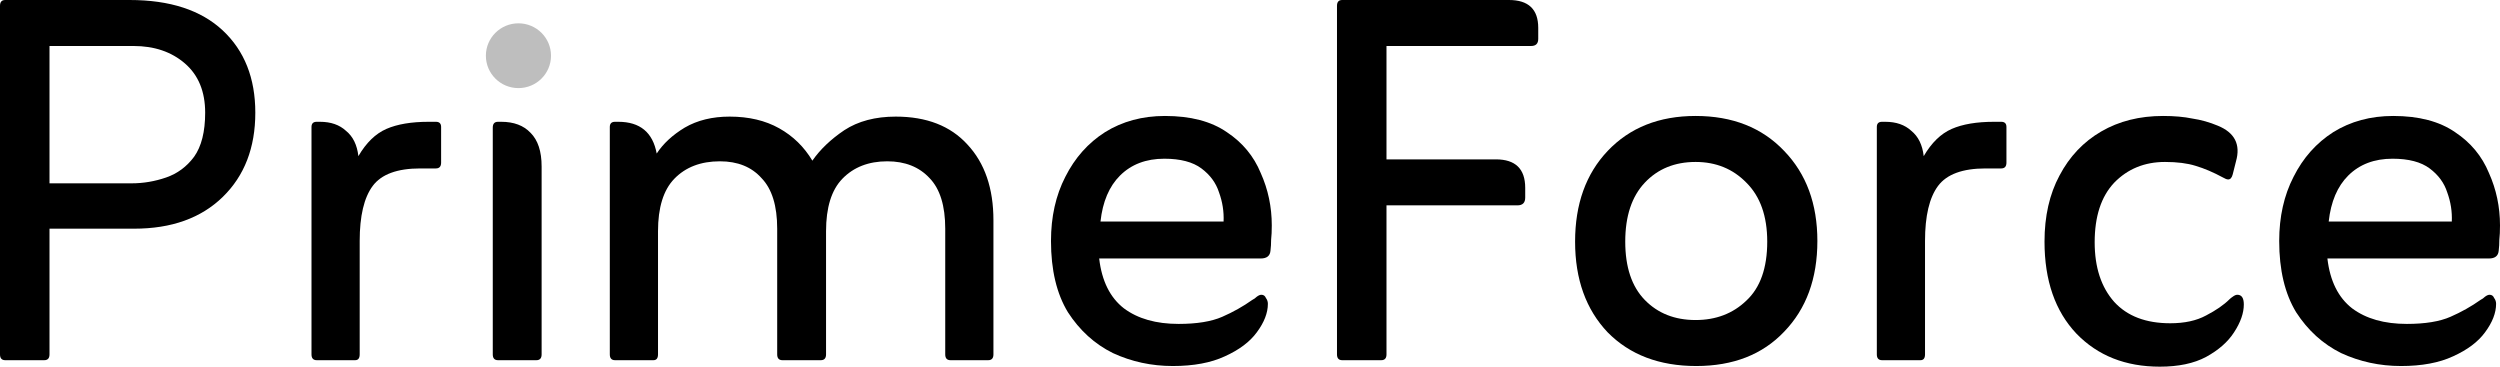
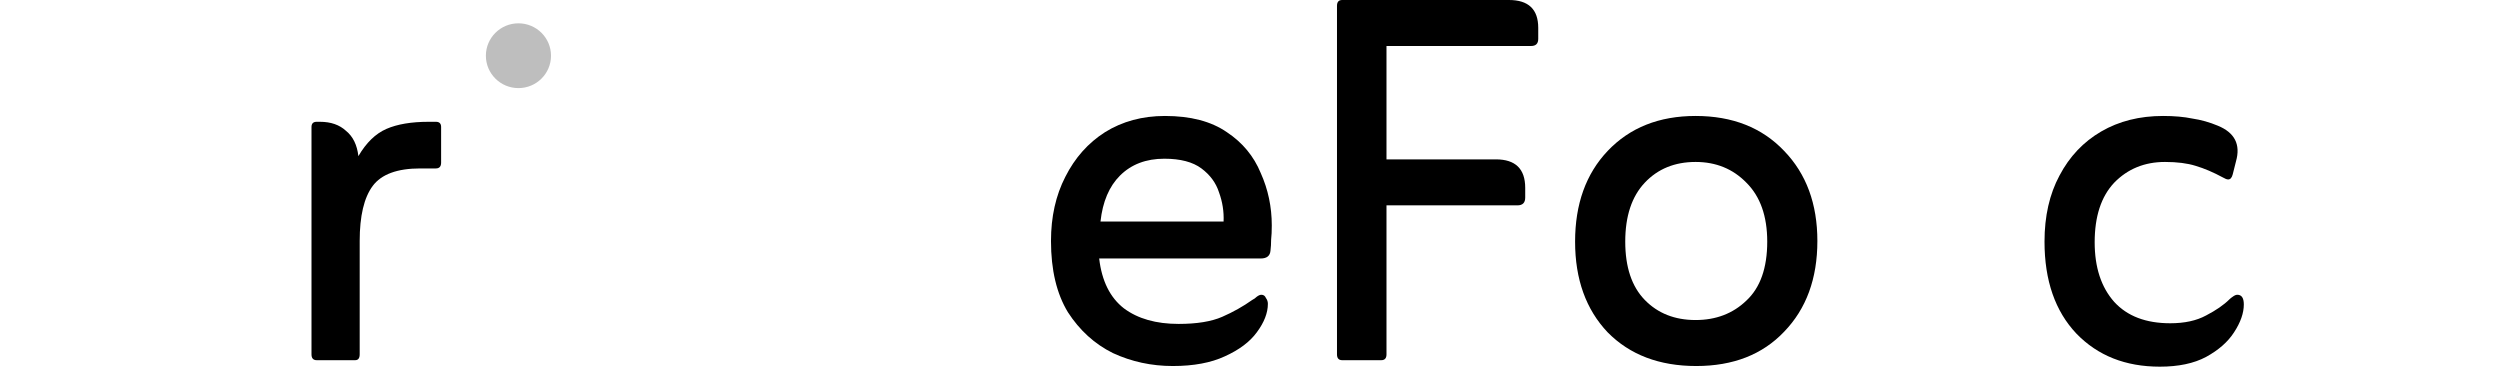
<svg xmlns="http://www.w3.org/2000/svg" width="375" height="55" viewBox="0 0 375 55" fill="none">
-   <path d="M7.425 34.302V53.154C7.425 53.737 7.165 54.028 6.643 54.028H0.782C0.261 54.028 0 53.737 0 53.154V0.875C0 0.292 0.261 0 0.782 0H19.442C25.499 0 30.156 1.522 33.413 4.567C36.669 7.612 38.297 11.726 38.297 16.908C38.297 22.155 36.669 26.366 33.413 29.541C30.156 32.715 25.727 34.302 20.126 34.302H7.425ZM7.425 27.5H19.735C21.494 27.5 23.22 27.209 24.913 26.625C26.606 26.042 28.007 25.006 29.114 23.516C30.221 21.961 30.775 19.759 30.775 16.908C30.775 13.734 29.765 11.272 27.746 9.523C25.727 7.774 23.154 6.899 20.028 6.899H7.425V27.5Z" fill="black" />
  <path d="M53.759 23.419C54.931 21.41 56.332 20.05 57.96 19.337C59.588 18.625 61.705 18.269 64.31 18.269H65.385C65.906 18.269 66.167 18.528 66.167 19.046V24.39C66.167 24.974 65.906 25.265 65.385 25.265H63.04C59.588 25.265 57.211 26.14 55.908 27.889C54.606 29.638 53.954 32.391 53.954 36.148V53.154C53.954 53.737 53.726 54.028 53.27 54.028H47.506C46.985 54.028 46.725 53.737 46.725 53.154V19.046C46.725 18.528 46.985 18.269 47.506 18.269H47.995C49.623 18.269 50.926 18.722 51.903 19.629C52.945 20.471 53.564 21.734 53.759 23.419Z" fill="black" />
-   <path d="M73.232 8.648C73.232 7.353 73.656 6.284 74.502 5.442C75.349 4.6 76.391 4.178 77.629 4.178C78.801 4.178 79.81 4.6 80.657 5.442C81.504 6.284 81.927 7.353 81.927 8.648C81.927 9.879 81.504 10.916 80.657 11.758C79.81 12.6 78.801 13.021 77.629 13.021C76.391 13.021 75.349 12.6 74.502 11.758C73.656 10.916 73.232 9.879 73.232 8.648ZM74.698 54.028C74.177 54.028 73.916 53.737 73.916 53.154V19.143C73.916 18.56 74.177 18.269 74.698 18.269H75.186C77.075 18.269 78.54 18.819 79.582 19.921C80.69 21.022 81.243 22.706 81.243 24.974V53.154C81.243 53.737 80.983 54.028 80.462 54.028H74.698Z" fill="black" />
-   <path d="M98.505 23.03C99.482 21.54 100.883 20.244 102.706 19.143C104.595 18.042 106.842 17.491 109.447 17.491C112.313 17.491 114.788 18.074 116.873 19.24C118.957 20.406 120.618 22.026 121.855 24.099C123.027 22.415 124.623 20.892 126.642 19.532C128.727 18.171 131.299 17.491 134.36 17.491C138.985 17.491 142.567 18.884 145.107 21.67C147.712 24.455 149.015 28.245 149.015 33.039V53.154C149.015 53.737 148.755 54.028 148.233 54.028H142.567C142.046 54.028 141.785 53.737 141.785 53.154V34.302C141.785 30.869 141.004 28.342 139.441 26.723C137.878 25.038 135.761 24.196 133.09 24.196C130.29 24.196 128.043 25.071 126.349 26.82C124.721 28.504 123.907 31.128 123.907 34.691V53.154C123.907 53.737 123.646 54.028 123.125 54.028H117.361C116.84 54.028 116.579 53.737 116.579 53.154V34.302C116.579 30.869 115.798 28.342 114.235 26.723C112.737 25.038 110.652 24.196 107.982 24.196C105.116 24.196 102.837 25.071 101.143 26.82C99.515 28.504 98.701 31.128 98.701 34.691V53.154C98.701 53.737 98.473 54.028 98.017 54.028H92.253C91.732 54.028 91.471 53.737 91.471 53.154V19.046C91.471 18.528 91.732 18.269 92.253 18.269H92.741C95.998 18.269 97.919 19.856 98.505 23.03Z" fill="black" />
  <path d="M164.877 38.772C165.268 42.141 166.506 44.635 168.59 46.254C170.674 47.809 173.41 48.587 176.796 48.587C179.532 48.587 181.714 48.23 183.342 47.518C184.97 46.805 186.468 45.963 187.836 44.991C188.097 44.862 188.325 44.7 188.52 44.505C188.781 44.311 189.009 44.214 189.204 44.214C189.53 44.214 189.758 44.376 189.888 44.7C190.083 44.959 190.181 45.25 190.181 45.574C190.181 46.935 189.627 48.36 188.52 49.85C187.478 51.275 185.882 52.474 183.733 53.445C181.649 54.417 179.043 54.903 175.917 54.903C172.726 54.903 169.73 54.255 166.929 52.959C164.193 51.599 161.946 49.558 160.188 46.837C158.494 44.052 157.648 40.489 157.648 36.148C157.648 32.521 158.364 29.314 159.797 26.528C161.23 23.678 163.216 21.443 165.757 19.823C168.362 18.204 171.358 17.394 174.745 17.394C178.587 17.394 181.681 18.204 184.026 19.823C186.371 21.378 188.064 23.419 189.106 25.945C190.214 28.407 190.767 31.031 190.767 33.816C190.767 34.658 190.735 35.371 190.669 35.954C190.669 36.537 190.637 37.088 190.572 37.606C190.507 38.383 190.018 38.772 189.106 38.772H164.877ZM165.073 33.233H183.538C183.603 31.743 183.375 30.286 182.854 28.86C182.398 27.435 181.518 26.237 180.216 25.265C178.913 24.293 177.057 23.807 174.647 23.807C171.911 23.807 169.697 24.65 168.004 26.334C166.375 27.953 165.398 30.253 165.073 33.233Z" fill="black" />
  <path d="M207.973 30.804V53.154C207.973 53.737 207.712 54.028 207.191 54.028H201.329C200.808 54.028 200.548 53.737 200.548 53.154V0.875C200.548 0.292 200.808 0 201.329 0H226.34C229.271 0 230.736 1.393 230.736 4.178V5.83C230.736 6.543 230.378 6.899 229.662 6.899H207.973V23.905H224.386C227.317 23.905 228.782 25.33 228.782 28.18V29.638C228.782 30.415 228.391 30.804 227.61 30.804H207.973Z" fill="black" />
  <path d="M254.436 54.903C248.899 54.903 244.47 53.218 241.149 49.85C237.892 46.416 236.264 41.882 236.264 36.246C236.264 30.61 237.892 26.075 241.149 22.641C244.47 19.143 248.867 17.394 254.338 17.394C259.874 17.394 264.303 19.143 267.625 22.641C270.947 26.075 272.607 30.577 272.607 36.148C272.607 41.785 270.947 46.319 267.625 49.753C264.368 53.186 259.972 54.903 254.436 54.903ZM254.338 48.004C257.399 48.004 259.939 47.032 261.958 45.088C264.043 43.145 265.085 40.197 265.085 36.246C265.085 32.423 264.043 29.476 261.958 27.403C259.939 25.33 257.399 24.293 254.338 24.293C251.212 24.293 248.671 25.33 246.717 27.403C244.763 29.476 243.787 32.423 243.787 36.246C243.787 40.068 244.763 42.983 246.717 44.991C248.671 46.999 251.212 48.004 254.338 48.004Z" fill="black" />
-   <path d="M288.558 23.419C289.73 21.41 291.131 20.05 292.759 19.337C294.387 18.625 296.504 18.269 299.109 18.269H300.184C300.705 18.269 300.966 18.528 300.966 19.046V24.39C300.966 24.974 300.705 25.265 300.184 25.265H297.839C294.387 25.265 292.01 26.14 290.707 27.889C289.405 29.638 288.753 32.391 288.753 36.148V53.154C288.753 53.737 288.525 54.028 288.07 54.028H282.305C281.784 54.028 281.524 53.737 281.524 53.154V19.046C281.524 18.528 281.784 18.269 282.305 18.269H282.794C284.422 18.269 285.725 18.722 286.702 19.629C287.744 20.471 288.363 21.734 288.558 23.419Z" fill="black" />
  <path d="M333.446 26.625C332.013 25.848 330.646 25.265 329.343 24.876C328.106 24.488 326.575 24.293 324.751 24.293C321.69 24.293 319.15 25.33 317.131 27.403C315.177 29.476 314.2 32.456 314.2 36.343C314.2 40.1 315.177 43.08 317.131 45.283C319.085 47.42 321.885 48.489 325.533 48.489C327.682 48.489 329.473 48.101 330.906 47.323C332.404 46.546 333.577 45.736 334.423 44.894C334.554 44.764 334.716 44.635 334.912 44.505C335.172 44.311 335.4 44.214 335.596 44.214C336.247 44.214 336.573 44.7 336.573 45.671C336.573 46.967 336.084 48.36 335.107 49.85C334.195 51.275 332.795 52.506 330.906 53.542C329.083 54.514 326.77 55 323.97 55C318.824 55 314.656 53.348 311.464 50.044C308.273 46.675 306.677 42.076 306.677 36.246C306.677 32.423 307.426 29.12 308.924 26.334C310.422 23.483 312.506 21.281 315.177 19.726C317.847 18.171 320.941 17.394 324.458 17.394C326.152 17.394 327.617 17.524 328.855 17.783C330.157 17.977 331.427 18.333 332.665 18.852C335.205 19.888 336.117 21.67 335.4 24.196L334.912 26.14C334.782 26.658 334.554 26.917 334.228 26.917C334.033 26.917 333.772 26.82 333.446 26.625Z" fill="black" />
-   <path d="M349.11 38.772C349.501 42.141 350.738 44.635 352.823 46.254C354.907 47.809 357.642 48.587 361.029 48.587C363.765 48.587 365.947 48.23 367.575 47.518C369.203 46.805 370.701 45.963 372.069 44.991C372.33 44.862 372.558 44.7 372.753 44.505C373.013 44.311 373.241 44.214 373.437 44.214C373.762 44.214 373.99 44.376 374.121 44.7C374.316 44.959 374.414 45.25 374.414 45.574C374.414 46.935 373.86 48.36 372.753 49.85C371.711 51.275 370.115 52.474 367.966 53.445C365.882 54.417 363.276 54.903 360.15 54.903C356.958 54.903 353.962 54.255 351.162 52.959C348.426 51.599 346.179 49.558 344.421 46.837C342.727 44.052 341.88 40.489 341.88 36.148C341.88 32.521 342.597 29.314 344.03 26.528C345.463 23.678 347.449 21.443 349.989 19.823C352.595 18.204 355.591 17.394 358.978 17.394C362.82 17.394 365.914 18.204 368.259 19.823C370.604 21.378 372.297 23.419 373.339 25.945C374.446 28.407 375 31.031 375 33.816C375 34.658 374.967 35.371 374.902 35.954C374.902 36.537 374.87 37.088 374.805 37.606C374.739 38.383 374.251 38.772 373.339 38.772H349.11ZM349.305 33.233H367.77C367.835 31.743 367.608 30.286 367.086 28.86C366.631 27.435 365.751 26.237 364.449 25.265C363.146 24.293 361.29 23.807 358.88 23.807C356.144 23.807 353.93 24.65 352.236 26.334C350.608 27.953 349.631 30.253 349.305 33.233Z" fill="black" />
  <path d="M82.652 8.357C82.652 11.04 80.465 13.216 77.767 13.216C75.07 13.216 72.882 11.04 72.882 8.357C72.882 5.674 75.07 3.498 77.767 3.498C80.465 3.498 82.652 5.674 82.652 8.357Z" fill="#BEBEBE" />
</svg>